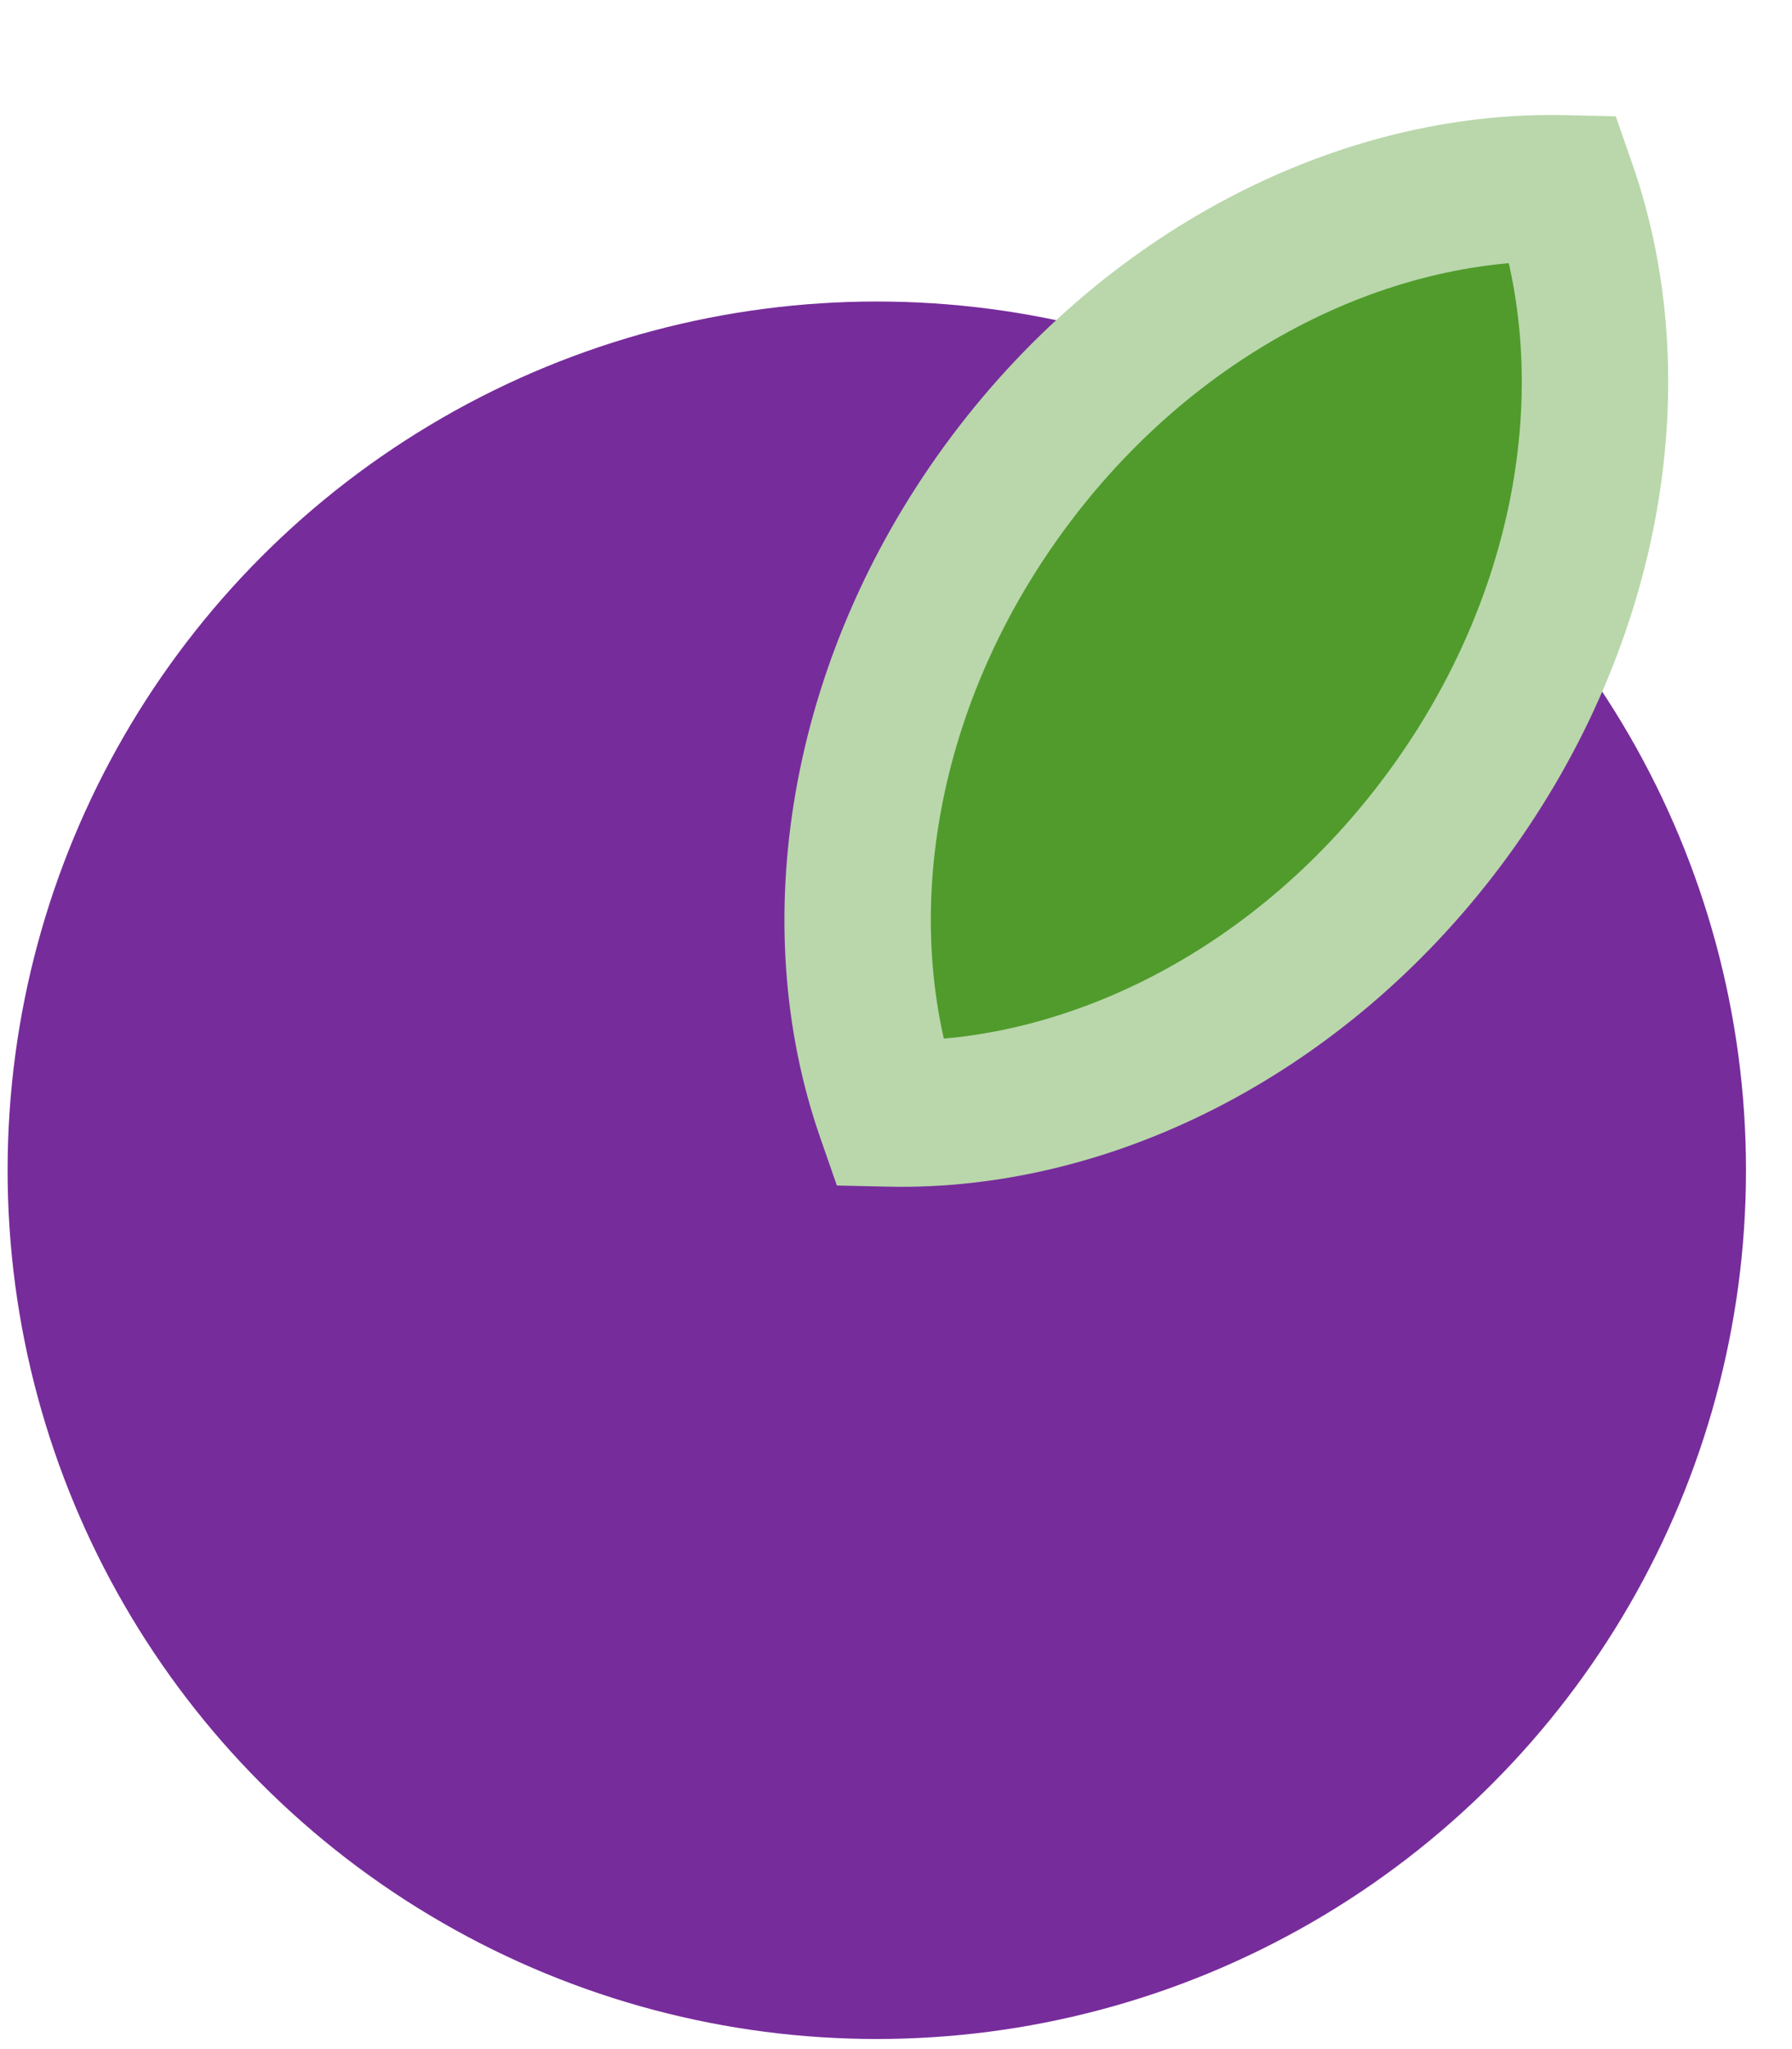
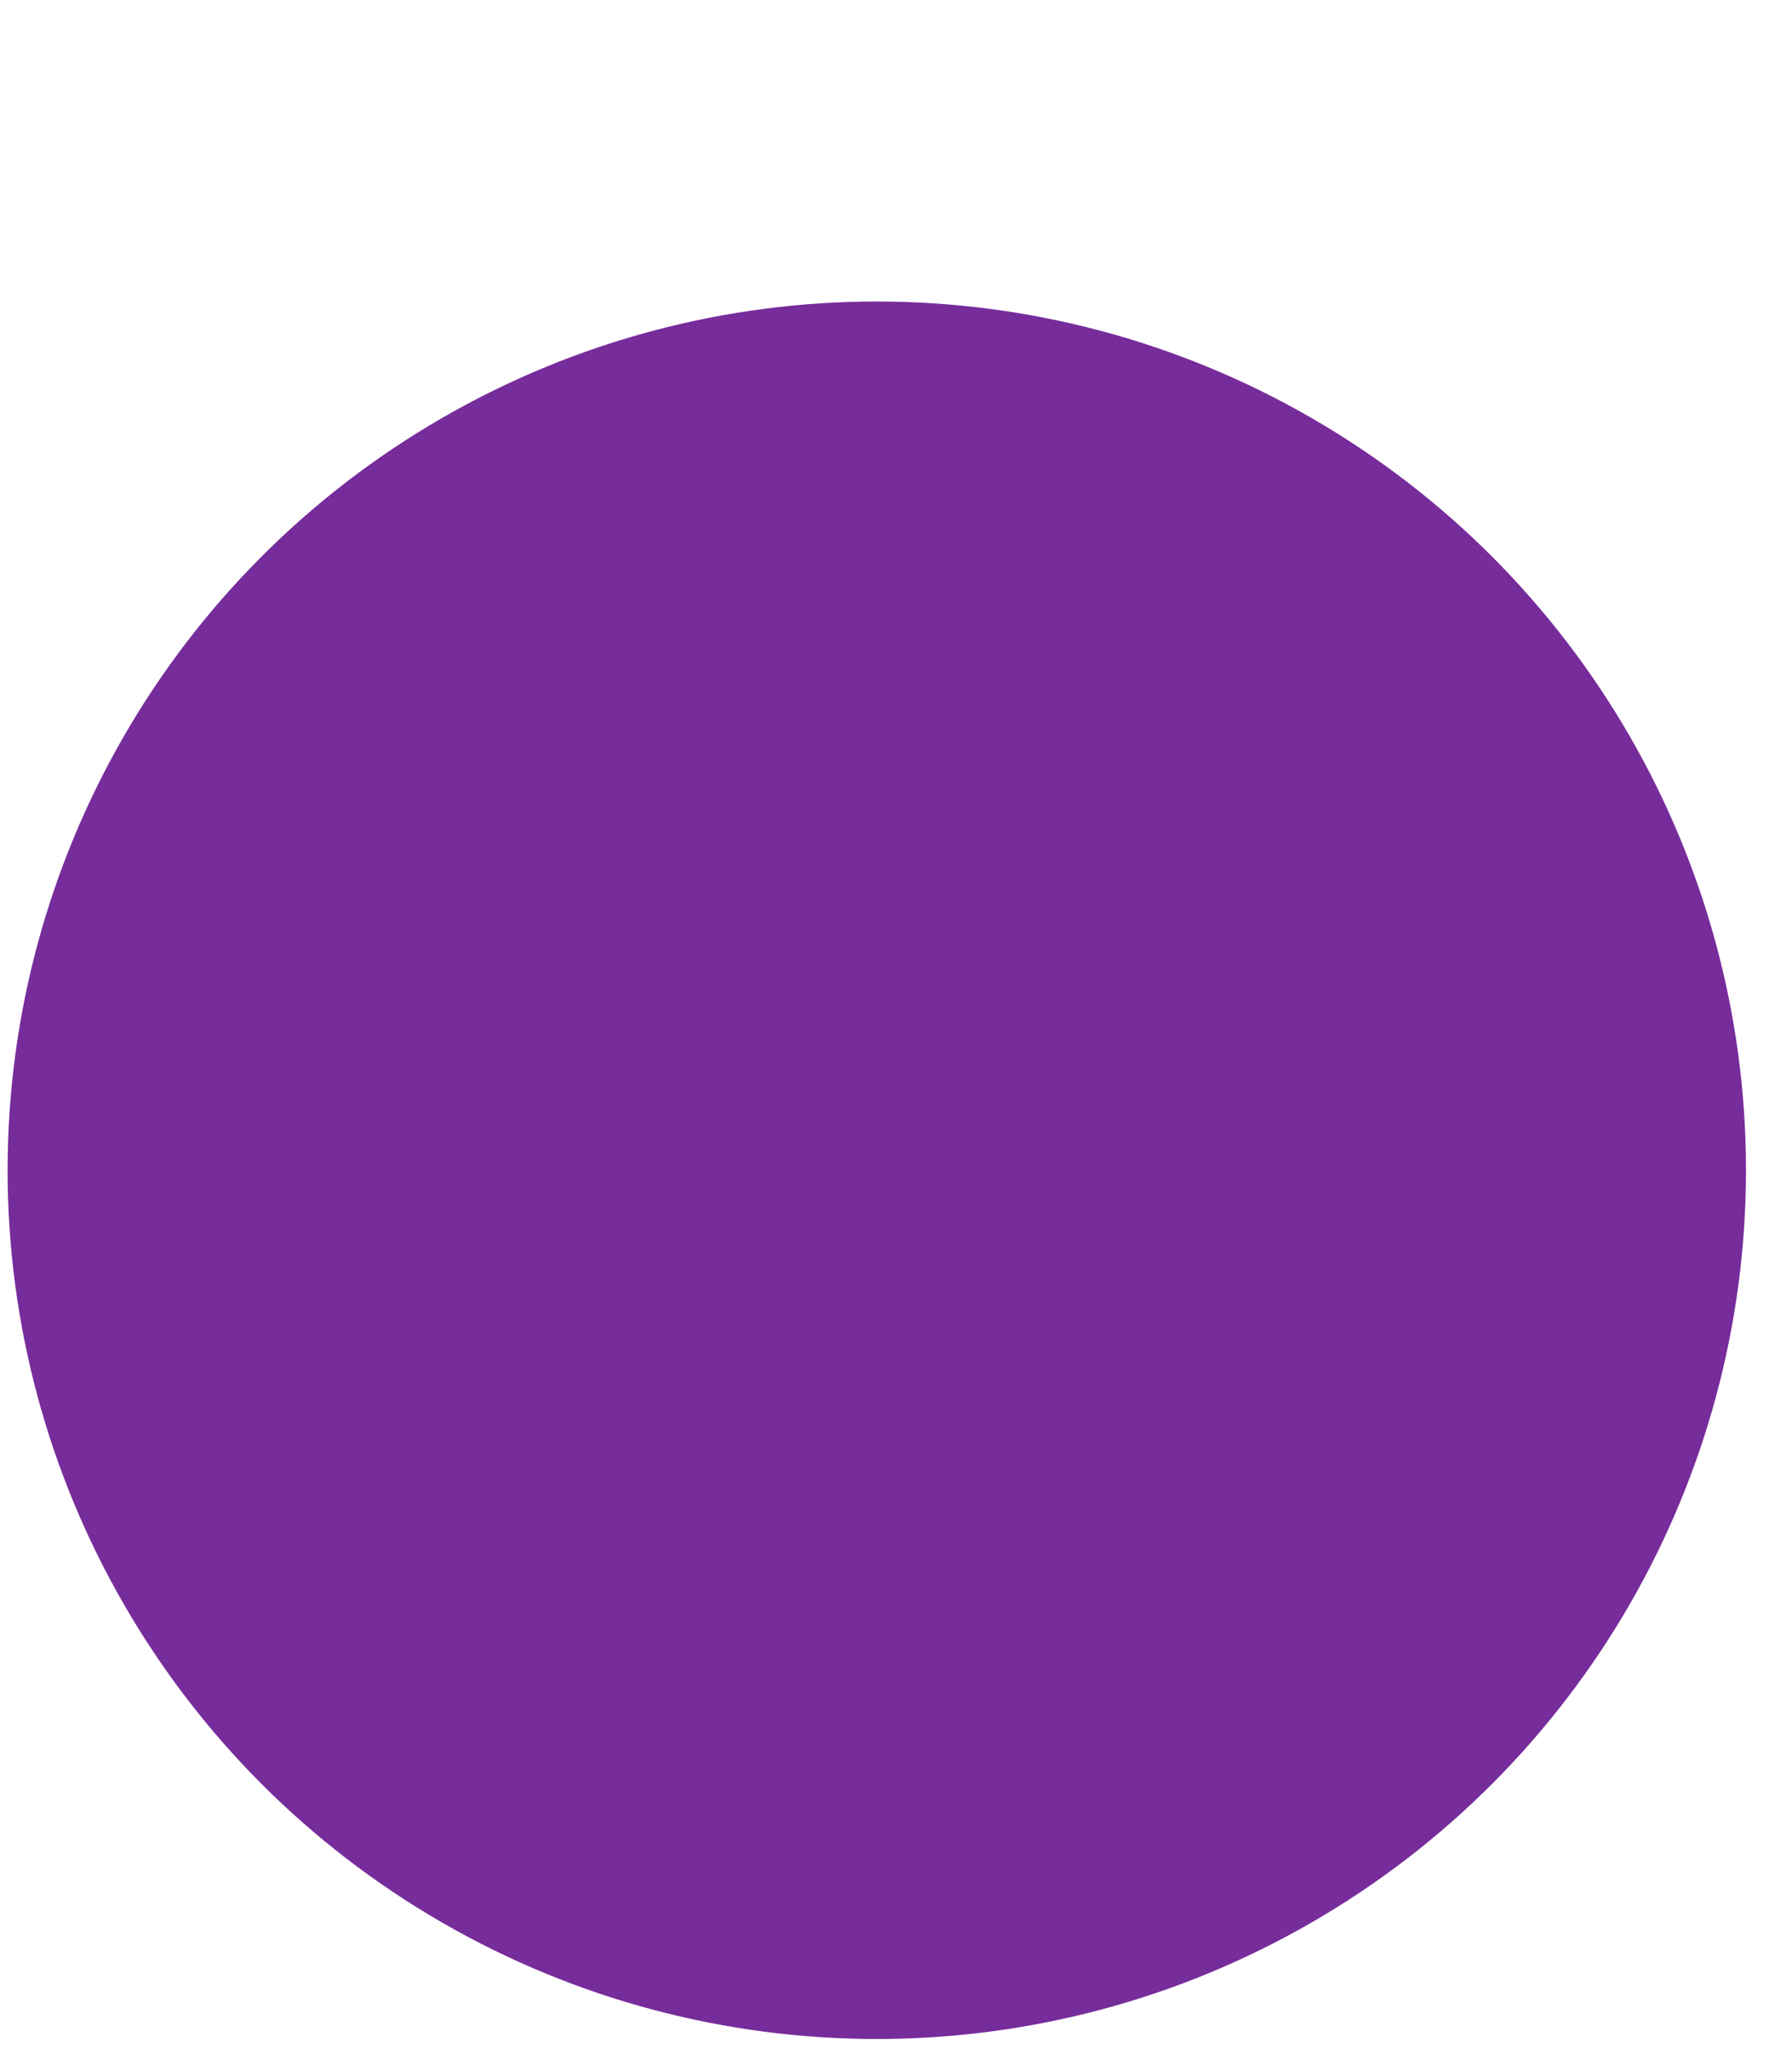
<svg xmlns="http://www.w3.org/2000/svg" width="49" height="56" viewBox="0 0 49 56" fill="none">
  <ellipse cx="23.975" cy="31.982" rx="23.767" ry="23.742" fill="#772C9B" />
  <mask id="path-2-outside-1_5_87" maskUnits="userSpaceOnUse" x="15.015" y="-2.884" width="37.968" height="41.665" fill="black">
-     <rect fill="white" x="15.015" y="-2.884" width="37.968" height="41.665" />
-     <path fill-rule="evenodd" clip-rule="evenodd" d="M24.317 30.432C29.796 30.555 35.682 27.619 39.62 22.216C43.557 16.814 44.547 10.316 42.747 5.145C37.268 5.022 31.381 7.958 27.444 13.361C23.506 18.763 22.517 25.261 24.317 30.432Z" />
-   </mask>
-   <path fill-rule="evenodd" clip-rule="evenodd" d="M24.317 30.432C29.796 30.555 35.682 27.619 39.62 22.216C43.557 16.814 44.547 10.316 42.747 5.145C37.268 5.022 31.381 7.958 27.444 13.361C23.506 18.763 22.517 25.261 24.317 30.432Z" fill="#509B2C" />
-   <path d="M24.317 30.432L22.427 31.089L22.883 32.399L24.271 32.43L24.317 30.432ZM42.747 5.145L44.637 4.488L44.181 3.178L42.793 3.147L42.747 5.145ZM38.002 21.04C34.405 25.976 29.111 28.54 24.362 28.433L24.271 32.43C30.48 32.57 36.96 29.262 41.237 23.393L38.002 21.04ZM40.857 5.802C42.417 10.284 41.6 16.104 38.002 21.04L41.237 23.393C45.515 17.524 46.677 10.348 44.637 4.488L40.857 5.802ZM29.061 14.537C32.659 9.601 37.952 7.037 42.701 7.144L42.793 3.147C36.584 3.007 30.104 6.315 25.826 12.184L29.061 14.537ZM26.207 29.775C24.646 25.293 25.464 19.473 29.061 14.537L25.826 12.184C21.549 18.053 20.387 25.229 22.427 31.089L26.207 29.775Z" fill="#B9D7AB" mask="url(#path-2-outside-1_5_87)" />
+     </mask>
</svg>